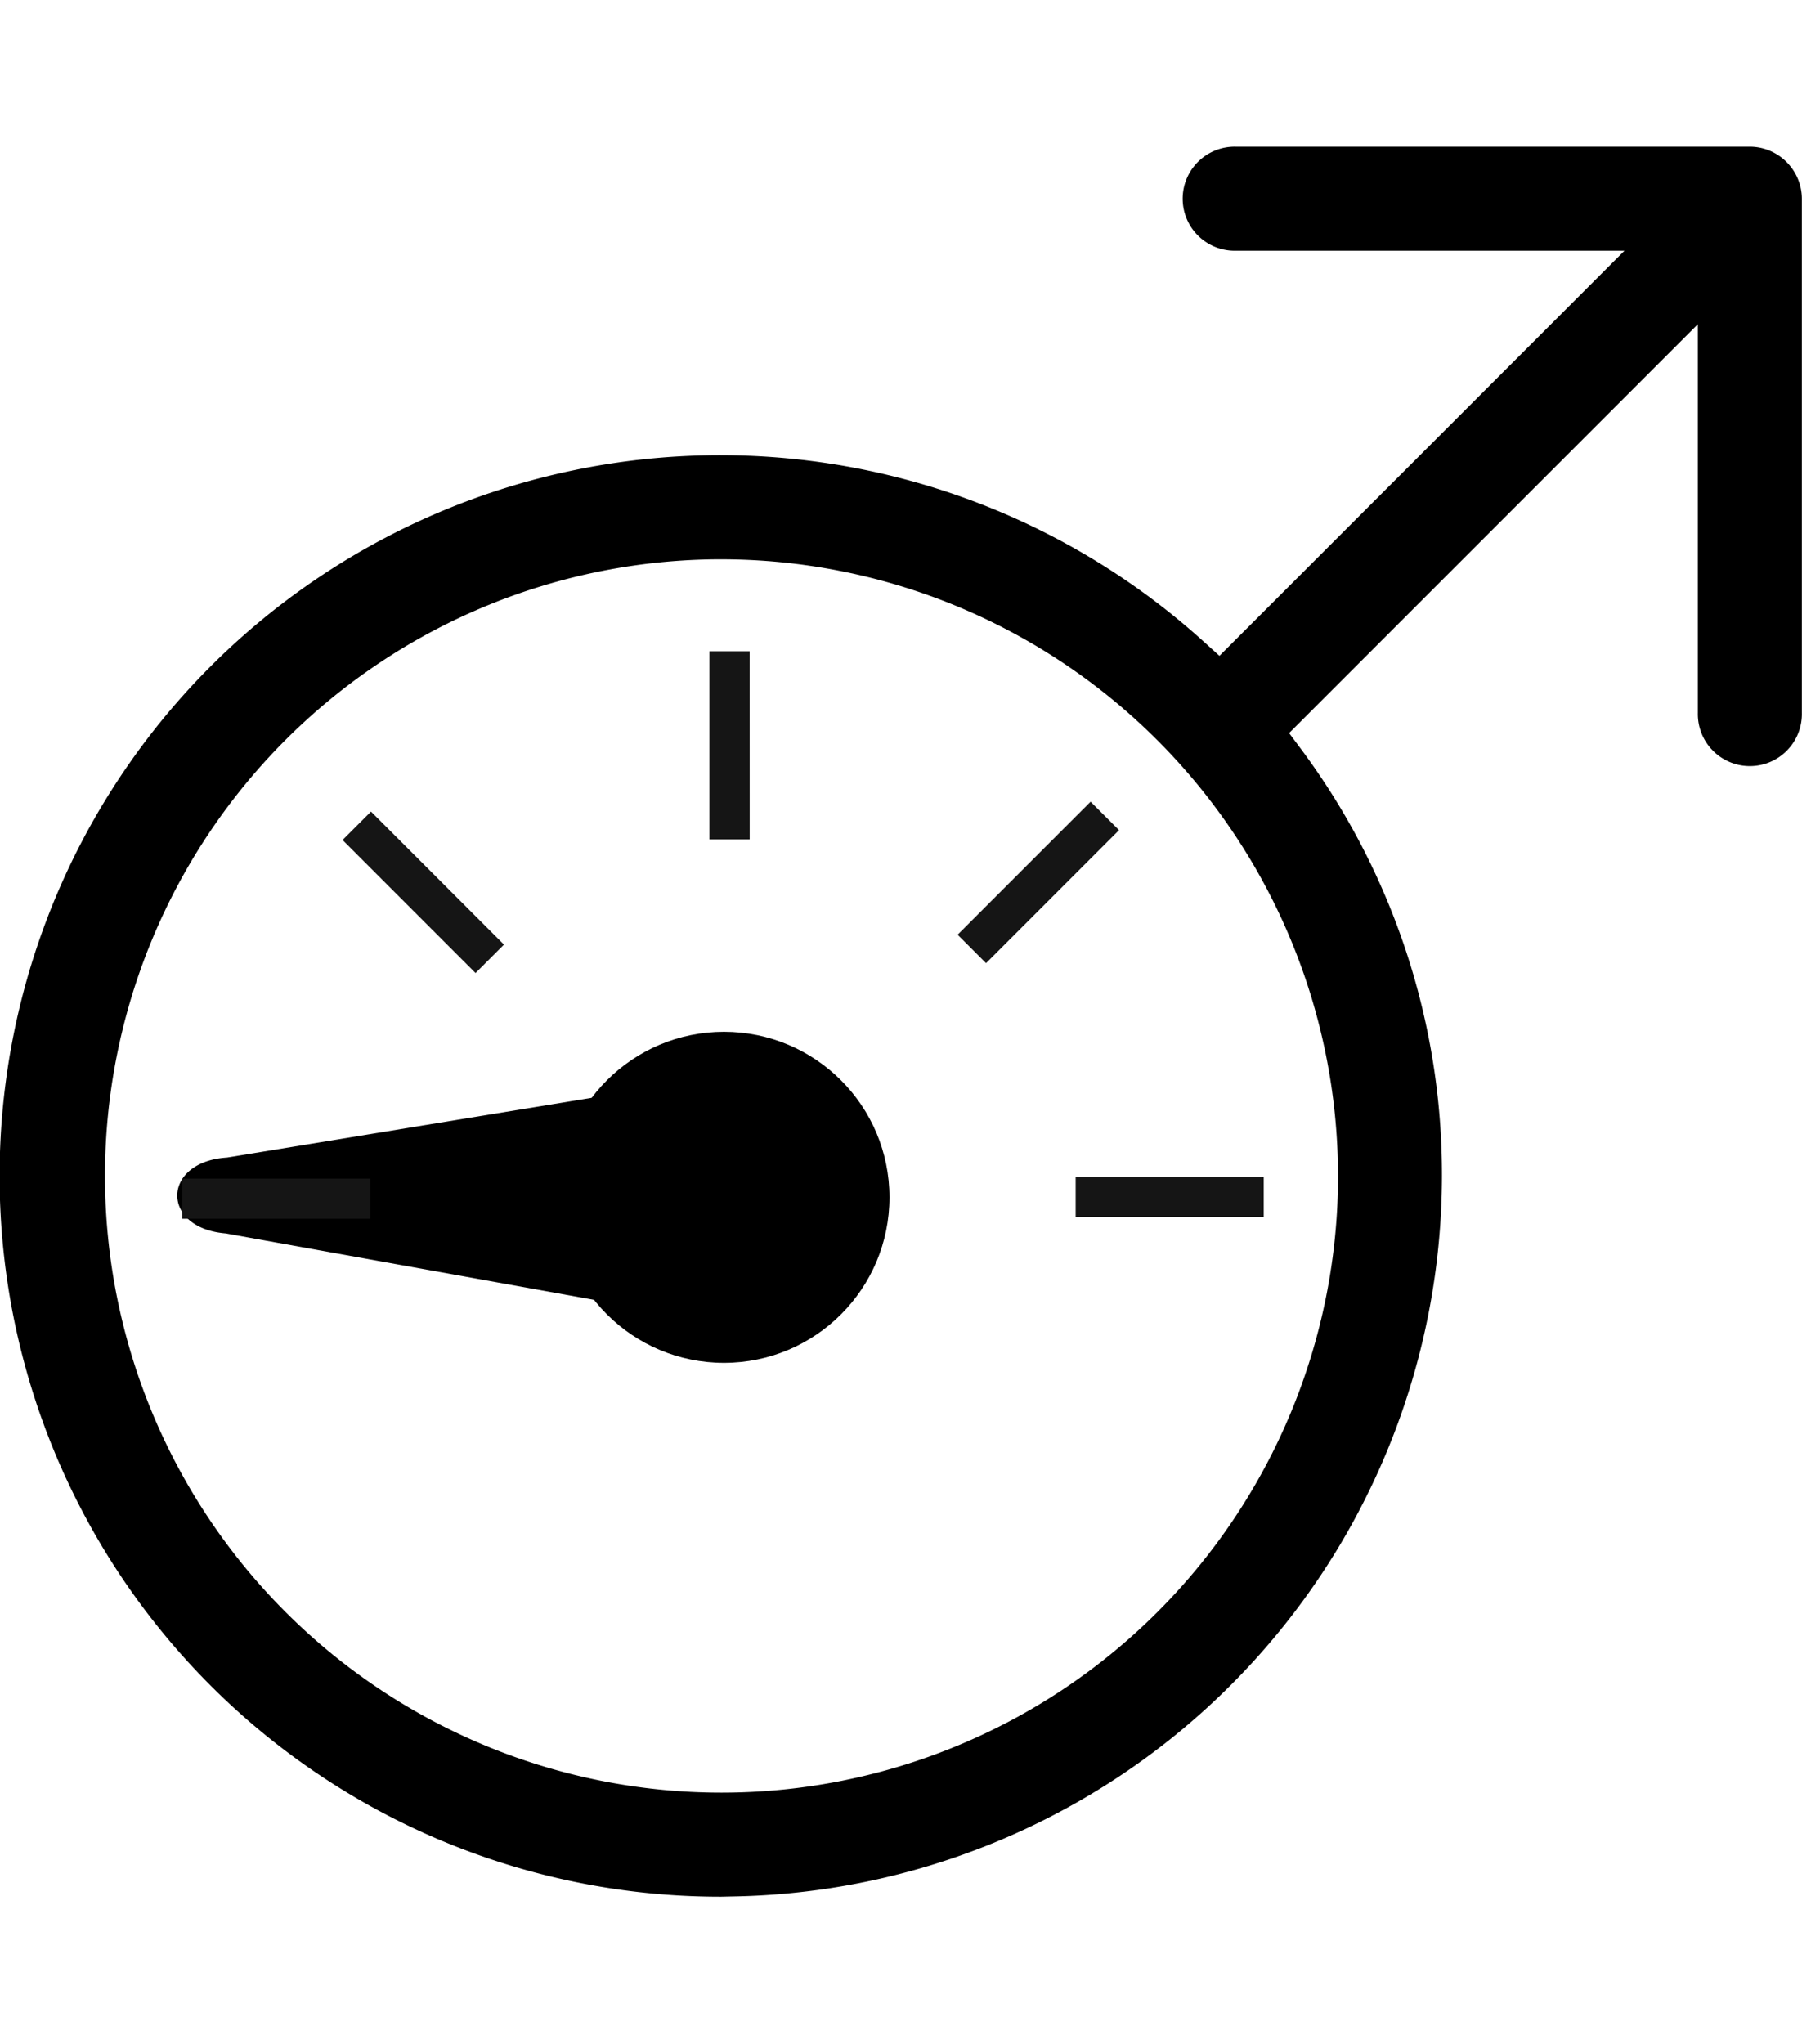
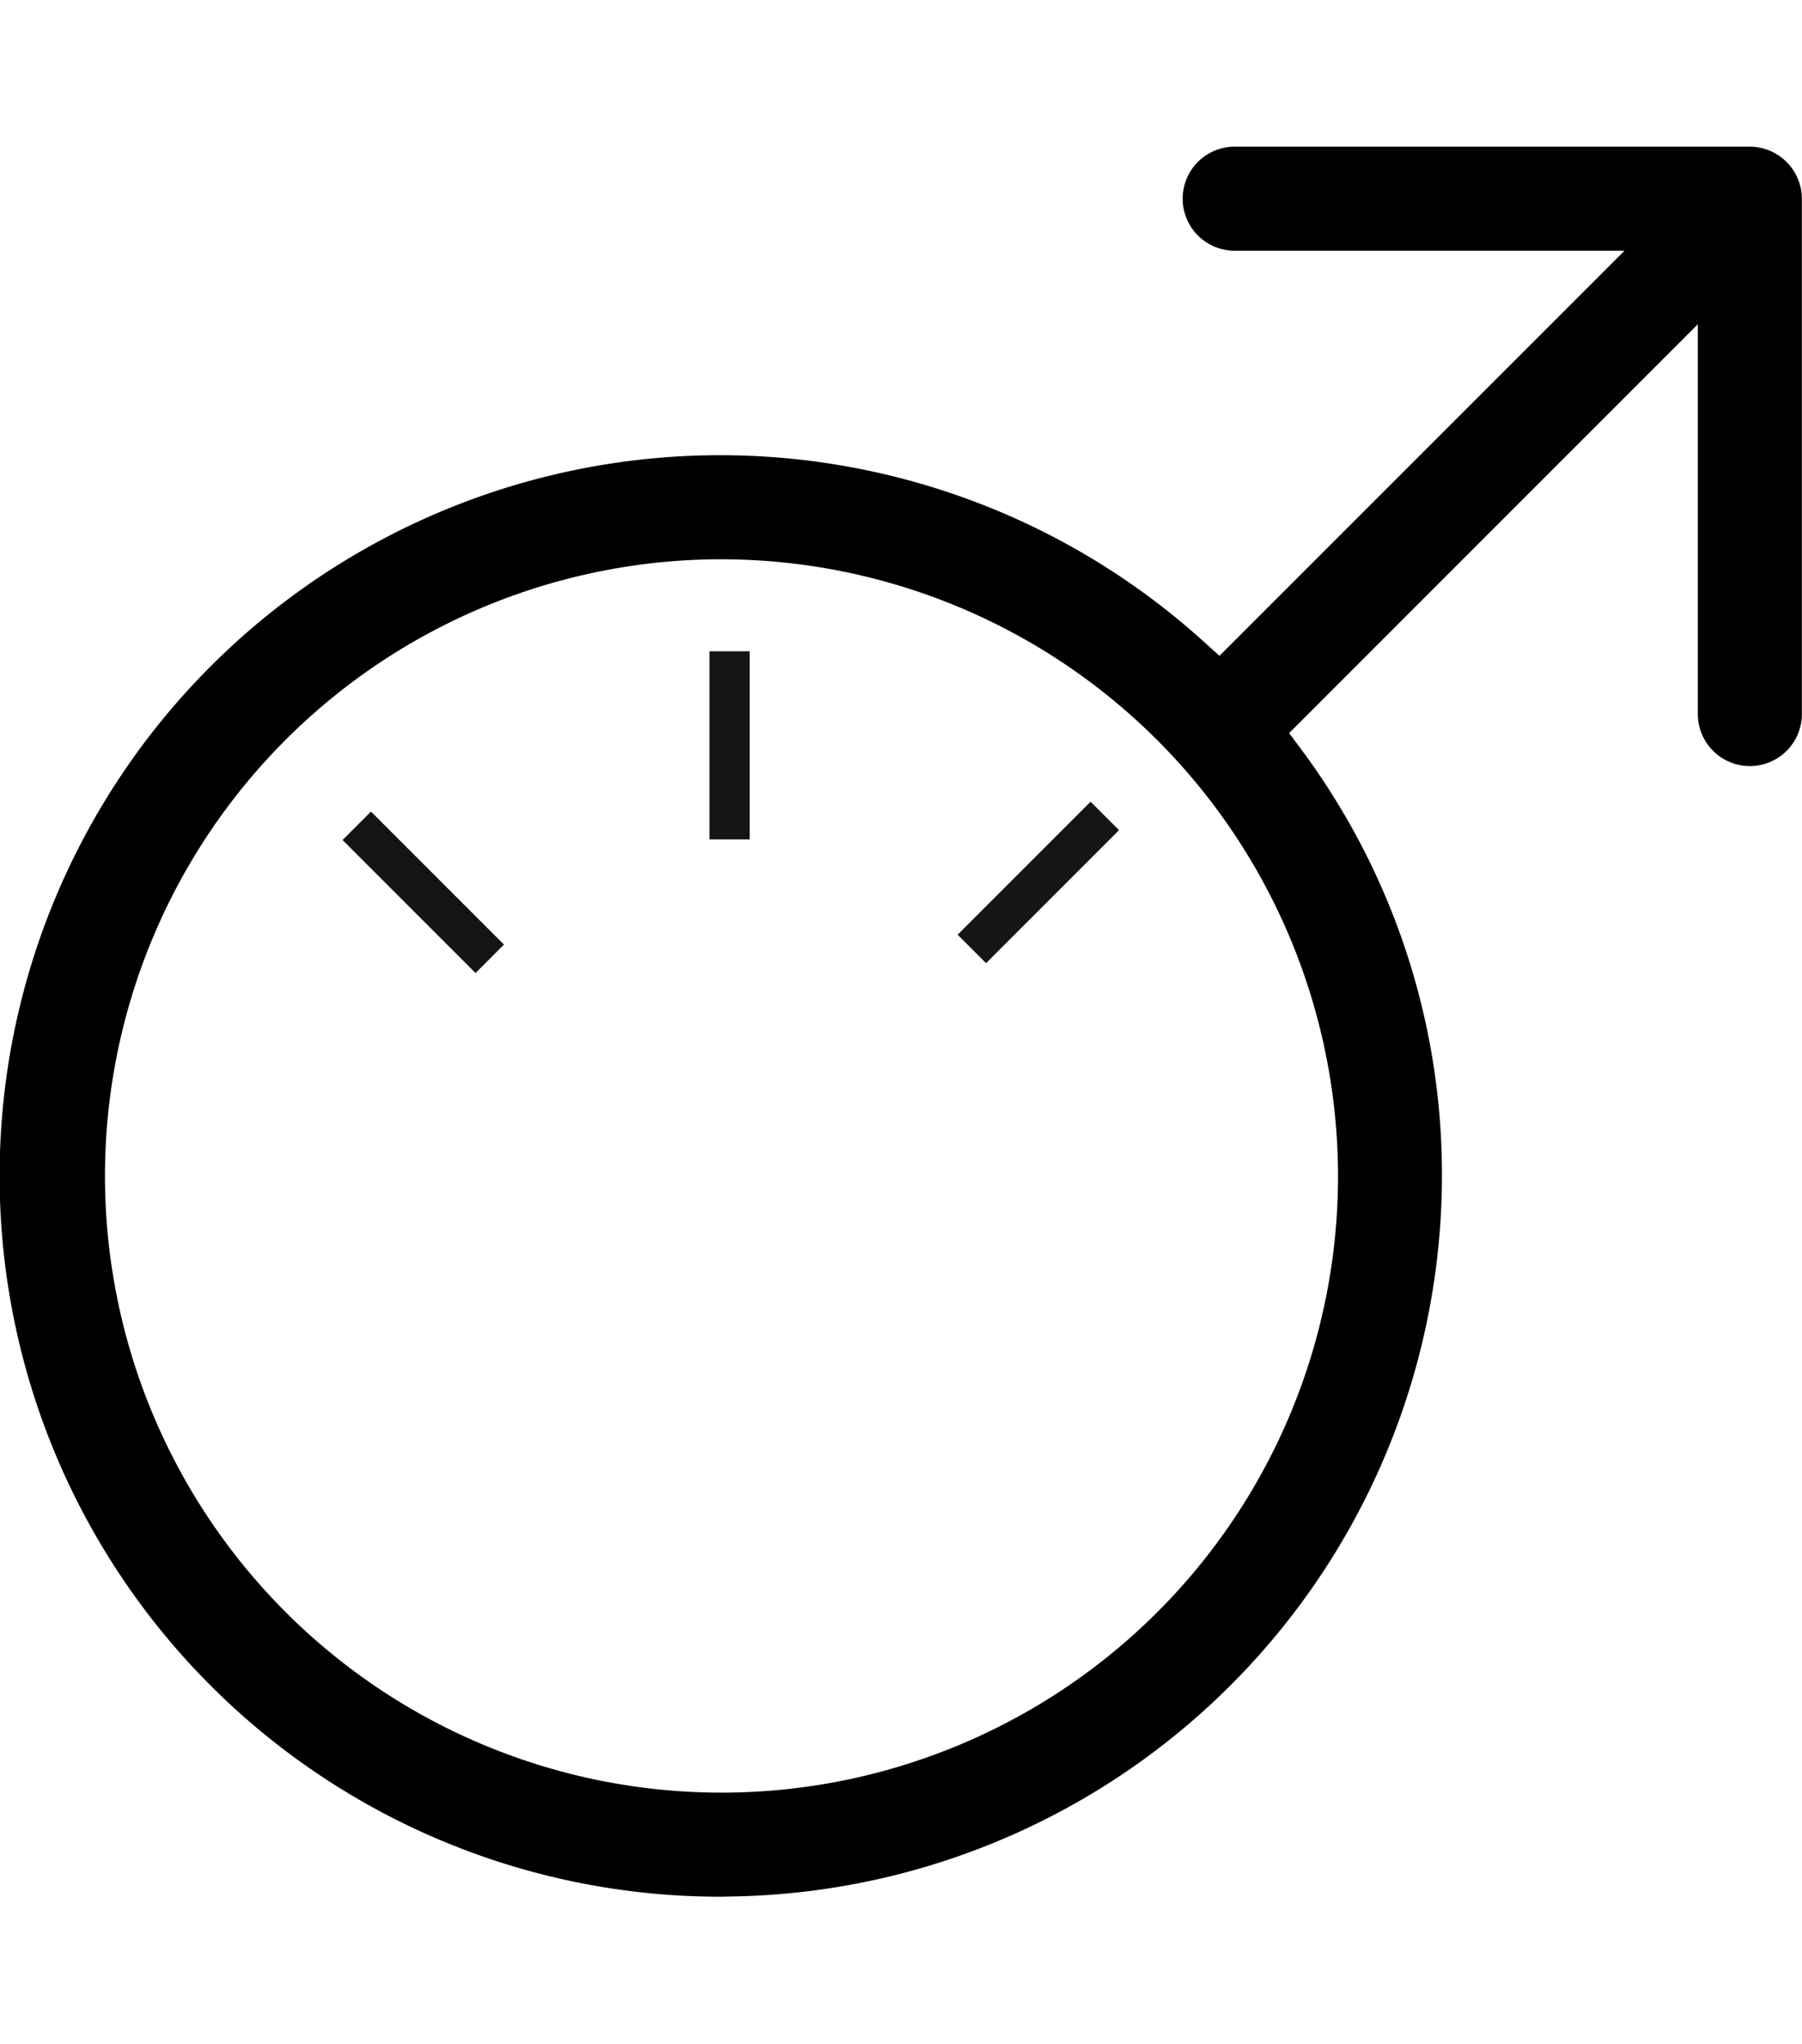
<svg xmlns="http://www.w3.org/2000/svg" width="82" height="93" viewBox="0 0 82 93">
  <g id="Low_Testosterone_2" data-name="Low Testosterone 2" transform="translate(21923 -8669)">
-     <rect id="Rectangle_1673" data-name="Rectangle 1673" width="81.957" height="93" transform="translate(-21923 8669)" fill="none" />
    <g id="Low_Testosterone_2-2" data-name="Low Testosterone 2" transform="translate(-21922.957 8675.67)">
-       <path id="Path_282" data-name="Path 282" d="M309.507,571.69a2.409,2.409,0,0,1-1.637.472l-20.6-3.714c-2.978-.241-2.925-3.263.057-3.453l20.63-3.377a2.408,2.408,0,0,1,1.629.5l3.276,2.9c.72,1.413.713,2.159-.033,3.833Z" transform="translate(-277.04 -519.005)" />
      <g id="Group_169" data-name="Group 169" transform="translate(8.254 22.96)">
        <path id="Line_122" data-name="Line 122" d="M1.04,2.334-5.011-3.717l1.294-1.294L2.334,1.04Z" transform="translate(12.302 12.302)" fill="#151515" />
        <path id="Line_123" data-name="Line 123" d="M-3.717,2.334-5.011,1.04,1.04-5.011,2.334-3.717Z" transform="translate(40.29 11.853)" fill="#151515" />
-         <path id="Line_124" data-name="Line 124" d="M8.558-5.257H0V-7.087H8.558Z" transform="translate(40.651 30.994)" fill="#151515" />
        <path id="Line_125" data-name="Line 125" d="M-5.257,8.558H-7.087V0h1.829Z" transform="translate(31.074 0)" fill="#151515" />
-         <path id="Line_126" data-name="Line 126" d="M8.558-5.257H0V-7.087H8.558Z" transform="translate(0 31.074)" fill="#151515" />
      </g>
      <path id="Path_283" data-name="Path 283" d="M257.514,313.121A32.514,32.514,0,1,1,279.271,256.5l.911.824,19.084-19.084H280.916a2.092,2.092,0,1,1,0-4.184h23.4a2.087,2.087,0,0,1,.8.162,2.112,2.112,0,0,1,1.13,1.131,2.086,2.086,0,0,1,.161.8v23.4a2.092,2.092,0,1,1-4.184,0V241.195l-19.239,19.239.664.9a32.154,32.154,0,0,1,6.379,19.278,32.551,32.551,0,0,1-32.514,32.514Zm0-60.844a28.33,28.33,0,1,0,28.33,28.33A28.362,28.362,0,0,0,257.514,252.276Z" transform="translate(-224.726 -233.777)" />
      <path id="Path_283_-_Outline" data-name="Path 283 - Outline" d="M255.663,311.543a32.789,32.789,0,1,1,21.941-57.1l.718.649,18.431-18.43H279.064a2.367,2.367,0,1,1,0-4.733h23.4a2.36,2.36,0,0,1,.9.183h0a2.386,2.386,0,0,1,1.279,1.28,2.358,2.358,0,0,1,.182.9v23.4a2.367,2.367,0,1,1-4.733,0V240.006l-18.6,18.6.522.7a32.427,32.427,0,0,1,6.433,19.441,32.827,32.827,0,0,1-32.346,32.786v0Zm-.037-.549h.037A32.276,32.276,0,0,0,287.9,278.755a31.881,31.881,0,0,0-6.325-19.114l-.8-1.086.168-.167,19.708-19.708v19.014a1.817,1.817,0,0,0,3.634,0v-23.4a1.81,1.81,0,0,0-.14-.694,1.826,1.826,0,0,0-1.676-1.123h-23.4a1.817,1.817,0,1,0,0,3.634h19.014L278.34,255.847l-1.105-1a32.223,32.223,0,1,0-21.61,56.146Zm.037-3.635a28.6,28.6,0,1,1,28.6-28.6A28.637,28.637,0,0,1,255.662,307.359Zm0-56.66a28.055,28.055,0,1,0,28.055,28.055A28.087,28.087,0,0,0,255.662,250.7Z" transform="translate(-222.874 -231.926)" />
-       <circle id="Ellipse_125" data-name="Ellipse 125" cx="7.531" cy="7.531" r="7.531" transform="translate(25.37 40.269)" />
    </g>
  </g>
</svg>